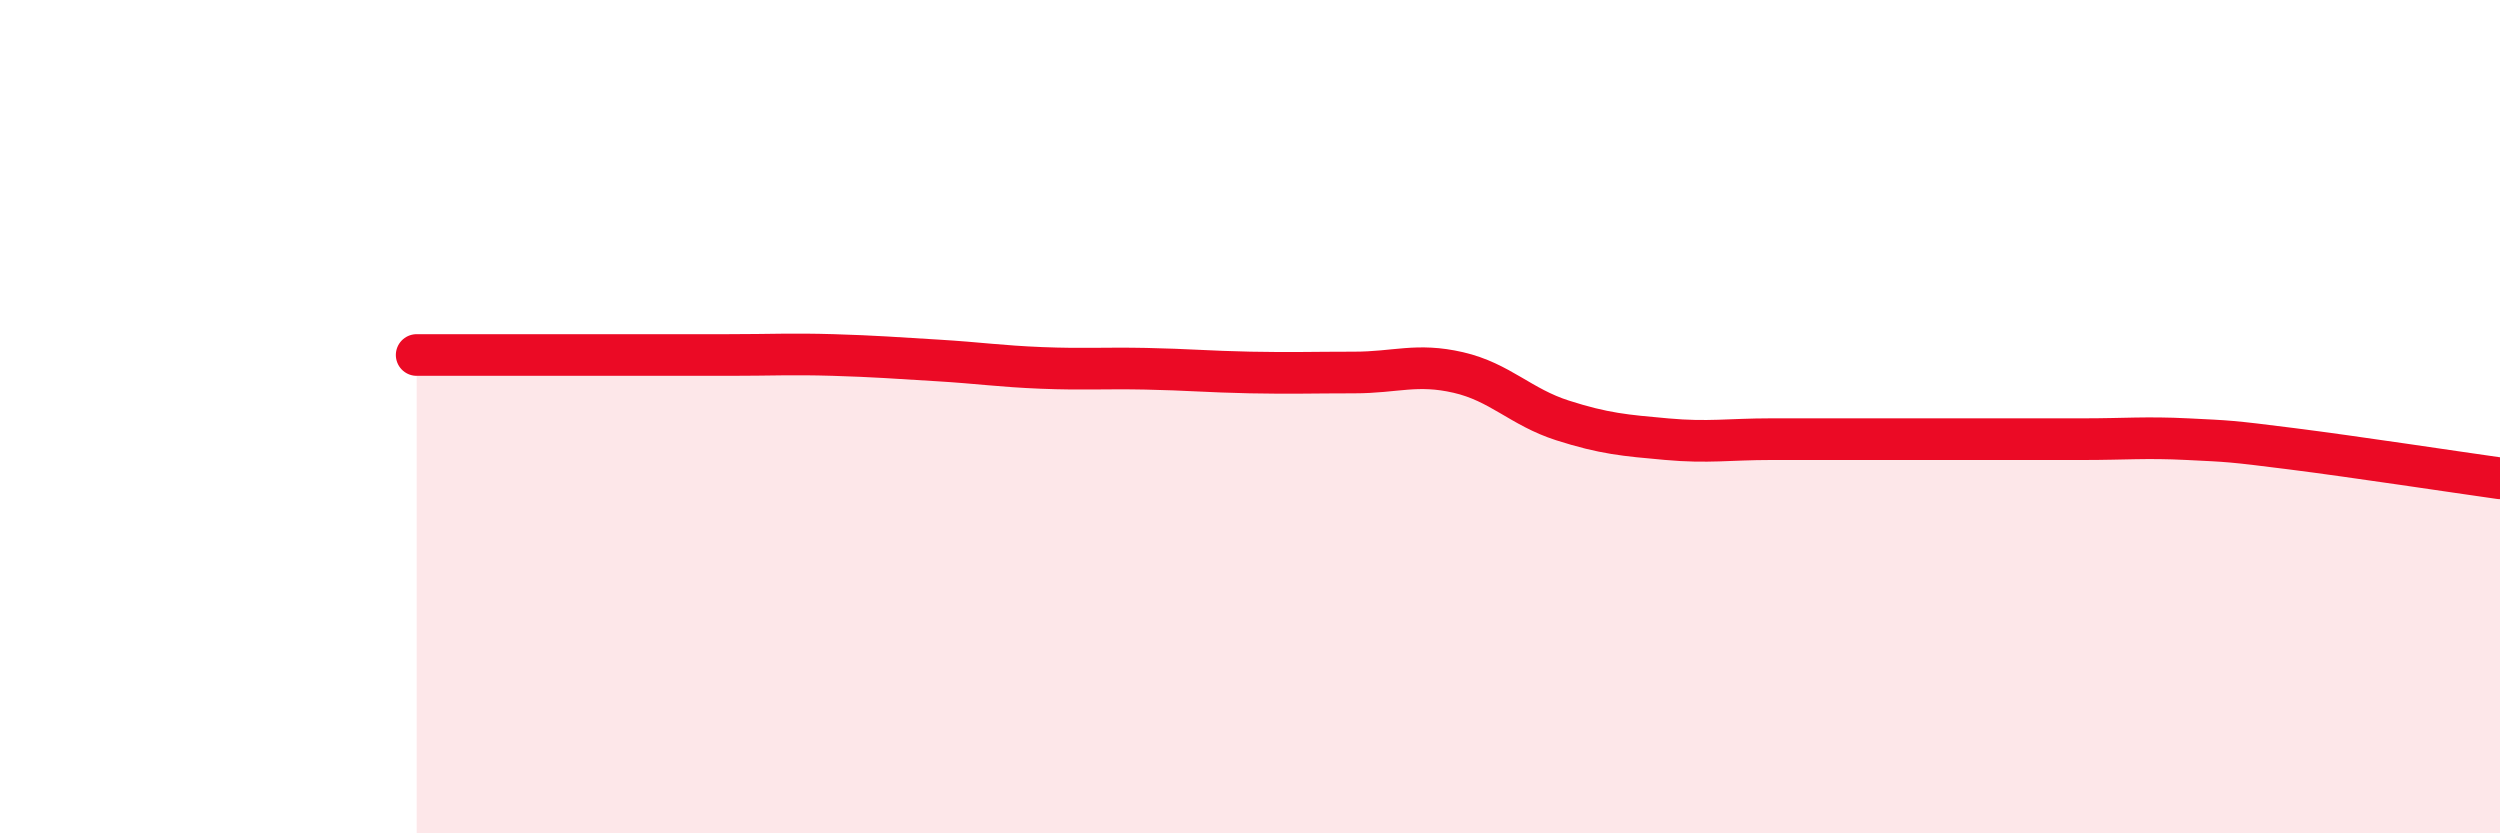
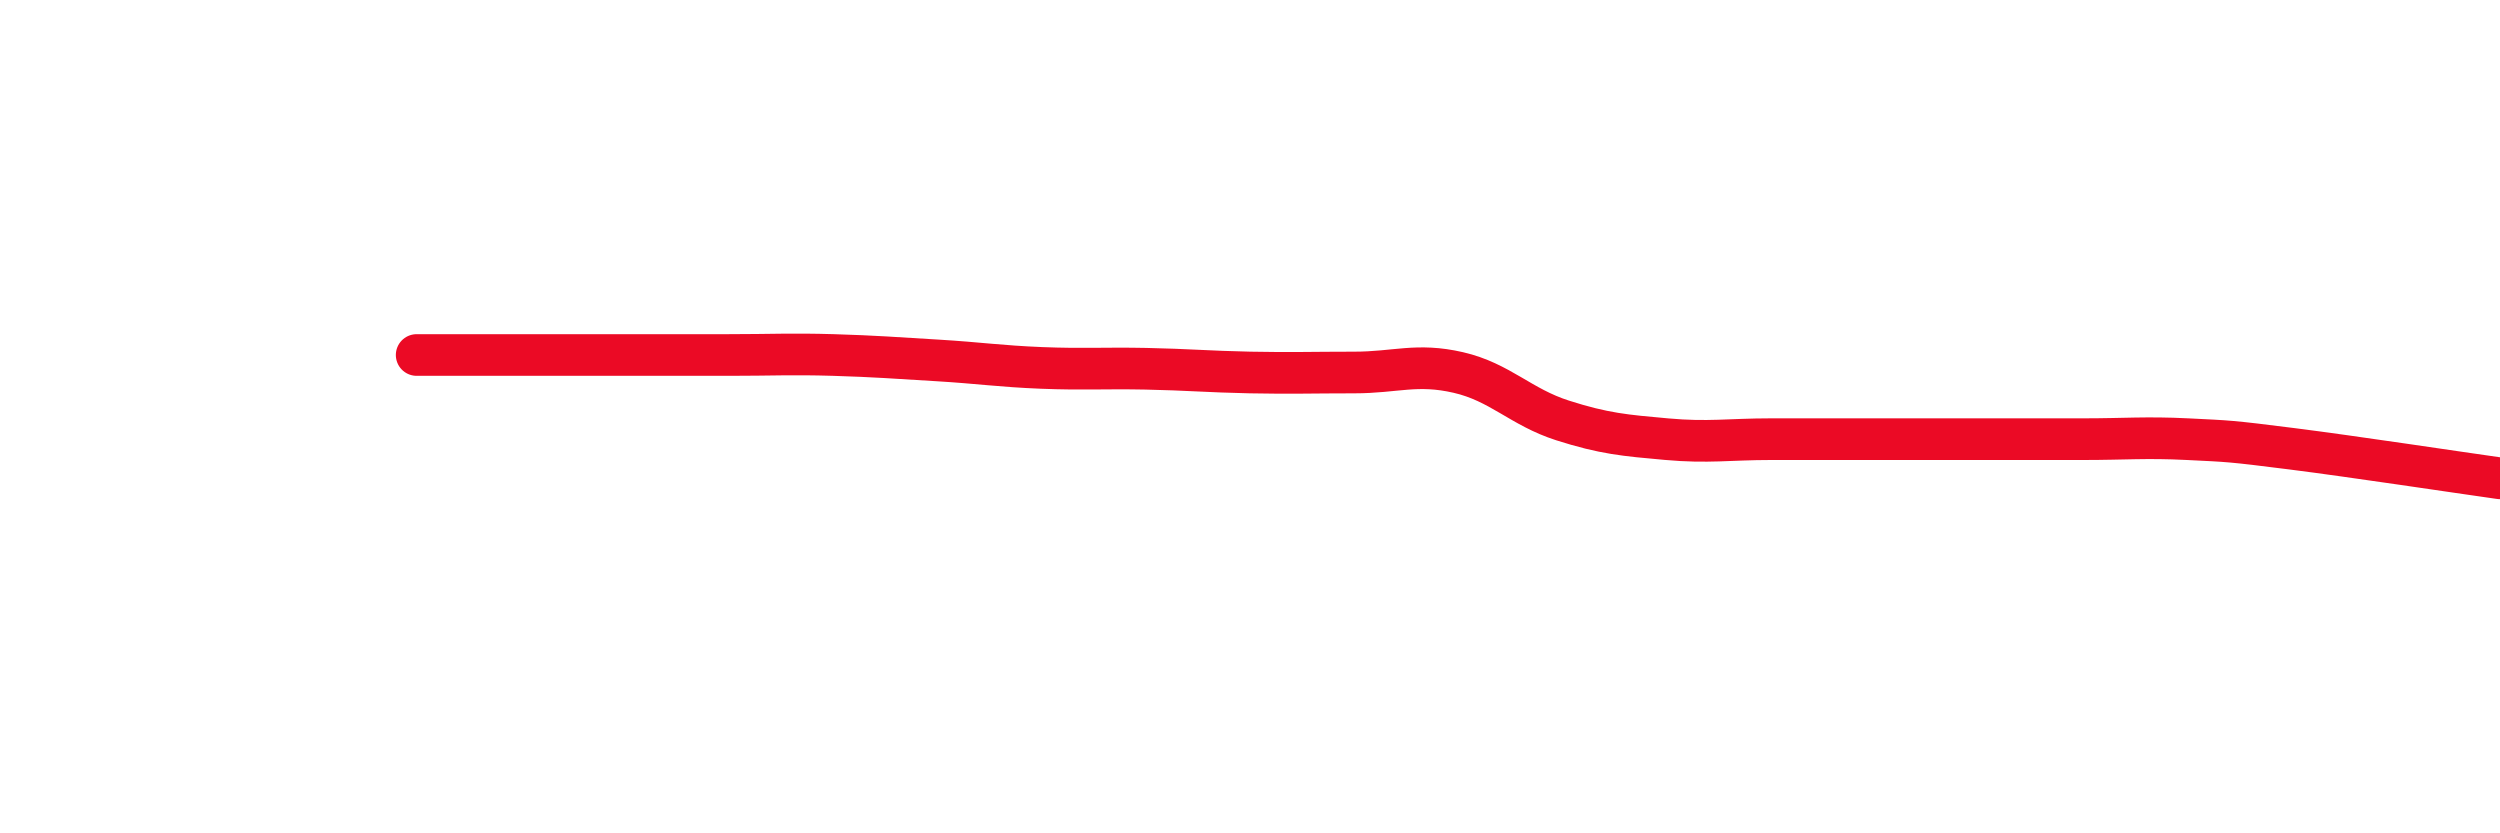
<svg xmlns="http://www.w3.org/2000/svg" width="60" height="20" viewBox="0 0 60 20">
-   <path d="M 10,8.52 C 10.5,8.52 11.5,8.52 12.5,8.52 C 13.5,8.52 14,8.52 15,8.52 C 16,8.52 16.5,8.52 17.5,8.52 C 18.5,8.52 19,8.49 20,8.52 C 21,8.55 21.5,8.59 22.5,8.65 C 23.5,8.71 24,8.79 25,8.83 C 26,8.87 26.5,8.83 27.5,8.85 C 28.5,8.87 29,8.92 30,8.94 C 31,8.96 31.5,8.94 32.5,8.94 C 33.5,8.94 34,8.71 35,8.94 C 36,9.17 36.5,9.77 37.5,10.09 C 38.5,10.41 39,10.45 40,10.54 C 41,10.63 41.5,10.54 42.5,10.54 C 43.5,10.54 44,10.54 45,10.54 C 46,10.54 46.5,10.54 47.5,10.54 C 48.5,10.54 49,10.54 50,10.54 C 51,10.54 51.5,10.49 52.5,10.54 C 53.5,10.59 53.5,10.58 55,10.77 C 56.5,10.96 59,11.34 60,11.48L60 20L10 20Z" fill="#EB0A25" opacity="0.1" stroke-linecap="round" stroke-linejoin="round" />
  <path d="M 10,8.52 C 10.5,8.52 11.5,8.52 12.5,8.52 C 13.5,8.52 14,8.52 15,8.52 C 16,8.52 16.5,8.52 17.5,8.52 C 18.5,8.52 19,8.49 20,8.52 C 21,8.55 21.5,8.59 22.5,8.65 C 23.5,8.71 24,8.79 25,8.83 C 26,8.87 26.5,8.83 27.5,8.85 C 28.5,8.87 29,8.92 30,8.94 C 31,8.96 31.5,8.94 32.5,8.94 C 33.5,8.94 34,8.71 35,8.94 C 36,9.17 36.5,9.77 37.5,10.09 C 38.5,10.41 39,10.45 40,10.54 C 41,10.63 41.5,10.54 42.5,10.54 C 43.5,10.54 44,10.54 45,10.54 C 46,10.54 46.5,10.54 47.5,10.54 C 48.5,10.54 49,10.54 50,10.54 C 51,10.54 51.5,10.49 52.5,10.54 C 53.5,10.59 53.5,10.58 55,10.77 C 56.5,10.96 59,11.34 60,11.48" stroke="#EB0A25" stroke-width="1" fill="none" stroke-linecap="round" stroke-linejoin="round" />
</svg>